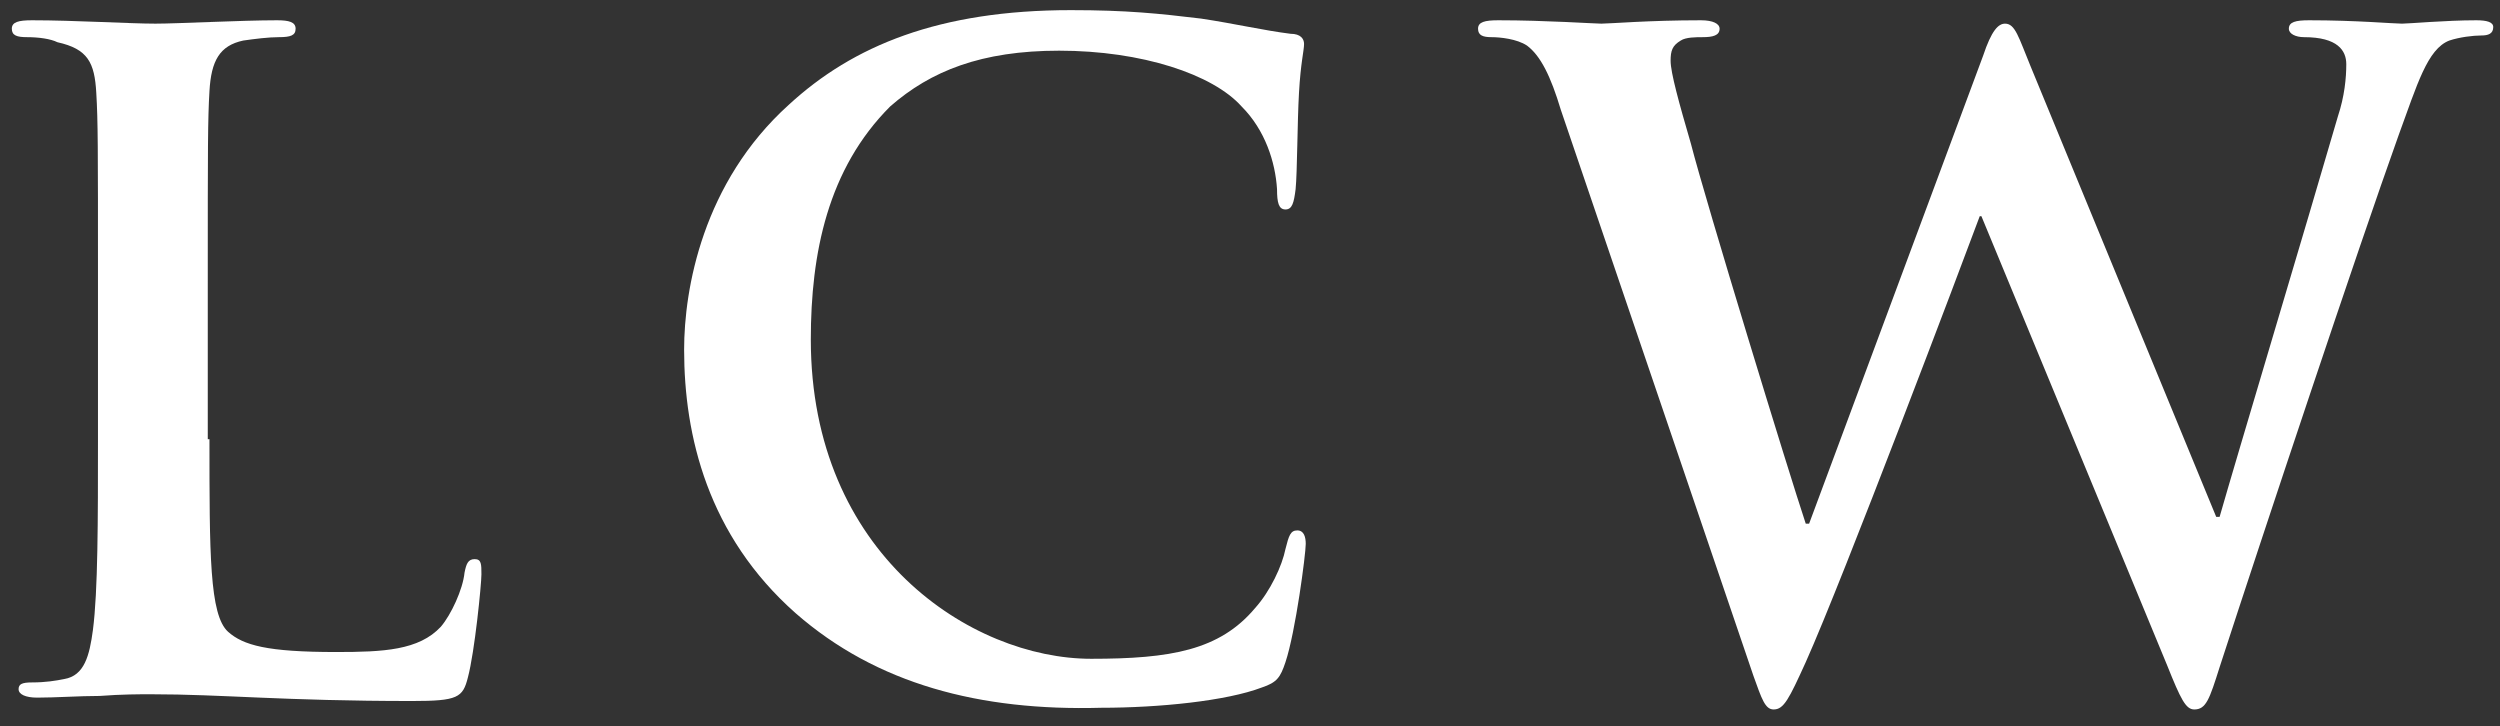
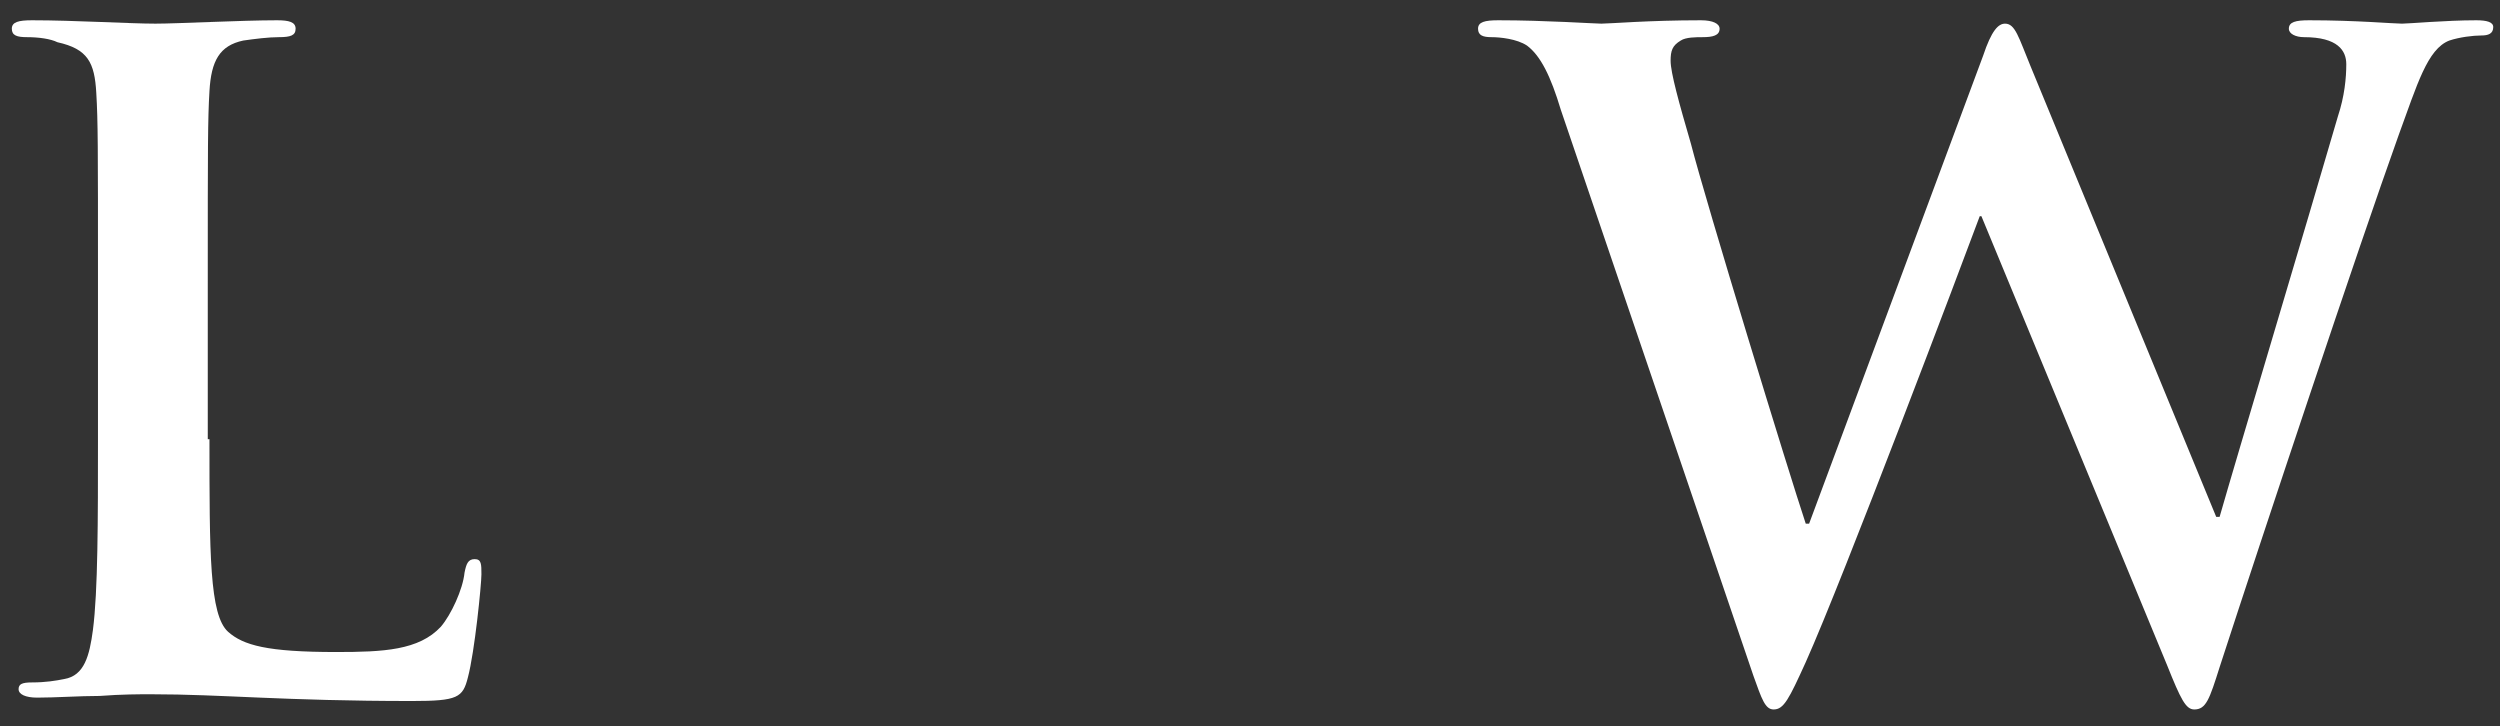
<svg xmlns="http://www.w3.org/2000/svg" version="1.1" id="Слой_1" fill="#fff" x="0px" y="0px" viewBox="0 0 148 43" style="enable-background:new 0 0 148 43;" xml:space="preserve">
  <rect x="0" y="0" width="148" height="43" fill="#333333" stroke="none" />
  <g>
    <path d="M12.4,26c0,6.8,0,10.4,1.1,11.4c0.9,0.8,2.3,1.2,6.4,1.2c2.8,0,4.9-0.1,6.2-1.5c0.6-0.7,1.3-2.2,1.4-3.2   c0.1-0.5,0.2-0.8,0.6-0.8c0.4,0,0.4,0.3,0.4,0.9c0,0.6-0.4,4.6-0.8,6.1c-0.3,1.2-0.6,1.4-3.3,1.4c-3.8,0-6.6-0.1-9-0.2   c-2.4-0.1-4.3-0.2-6.5-0.2c-0.6,0-1.7,0-3,0.1c-1.2,0-2.6,0.1-3.7,0.1c-0.7,0-1.1-0.2-1.1-0.5c0-0.3,0.2-0.4,0.8-0.4   c0.8,0,1.4-0.1,1.9-0.2C5,40,5.3,38.8,5.5,37.3C5.8,35,5.8,30.8,5.8,26v-9.3c0-8.1,0-9.5-0.1-11.2c-0.1-1.8-0.5-2.6-2.3-3   C3,2.3,2.3,2.2,1.6,2.2c-0.6,0-0.9-0.1-0.9-0.5c0-0.4,0.4-0.5,1.2-0.5c2.5,0,5.8,0.2,7.3,0.2c1.3,0,5.1-0.2,7.2-0.2   c0.7,0,1.1,0.1,1.1,0.5c0,0.4-0.3,0.5-1,0.5c-0.6,0-1.4,0.1-2.1,0.2c-1.4,0.3-1.9,1.2-2,3c-0.1,1.7-0.1,3.2-0.1,11.2V26z" />
-     <path d="M47.1,36.3c-5.2-4.6-6.6-10.5-6.6-15.6c0-3.6,1.1-9.9,6.2-14.5c3.8-3.5,8.9-5.6,16.7-5.6c3.3,0,5.2,0.2,7.7,0.5   c2,0.3,3.7,0.7,5.3,0.9C77,2,77.2,2.3,77.2,2.6c0,0.4-0.2,1.1-0.3,2.9c-0.1,1.7-0.1,4.7-0.2,5.7c-0.1,0.8-0.2,1.2-0.6,1.2   c-0.4,0-0.5-0.4-0.5-1.2c-0.1-1.6-0.7-3.5-2.1-4.9c-1.7-1.9-5.9-3.3-10.8-3.3c-4.6,0-7.6,1.2-10,3.3C49,10,48,15,48,20.1   C48,32.8,57.5,39,64.6,39c4.7,0,7.6-0.5,9.7-3c0.9-1,1.6-2.5,1.8-3.5c0.2-0.8,0.3-1.1,0.7-1.1c0.4,0,0.5,0.4,0.5,0.8   c0,0.6-0.6,5.2-1.2,7c-0.3,0.9-0.5,1.2-1.4,1.5c-2.1,0.8-6.1,1.2-9.5,1.2C58,42.1,51.9,40.5,47.1,36.3z" />
    <path d="M92.4,6.5c-0.6-2-1.2-3.2-2-3.8c-0.6-0.4-1.6-0.5-2.1-0.5c-0.5,0-0.8-0.1-0.8-0.5c0-0.4,0.4-0.5,1.2-0.5   c2.8,0,5.7,0.2,6.1,0.2c0.5,0,2.8-0.2,5.9-0.2c0.7,0,1.1,0.2,1.1,0.5c0,0.4-0.4,0.5-1,0.5c-0.4,0-1,0-1.3,0.2   C99,2.7,98.9,3,98.9,3.6c0,0.7,0.5,2.5,1.2,4.9C101,12,105.9,28,106.9,31h0.2l10.3-27.7c0.5-1.5,0.9-1.9,1.3-1.9   c0.6,0,0.8,0.8,1.5,2.5l11,26.7h0.2c1-3.5,5.2-17.5,7-23.7c0.4-1.2,0.5-2.3,0.5-3.1c0-0.8-0.5-1.6-2.5-1.6c-0.5,0-0.9-0.2-0.9-0.5   c0-0.4,0.4-0.5,1.2-0.5c2.8,0,5,0.2,5.5,0.2c0.4,0,2.6-0.2,4.4-0.2c0.6,0,1,0.1,1,0.4c0,0.4-0.3,0.5-0.7,0.5   c-0.5,0-1.3,0.1-1.9,0.3c-1.3,0.5-1.9,2.6-3,5.6c-2.4,6.7-8,23.5-10.6,31.5c-0.6,1.9-0.8,2.5-1.5,2.5c-0.5,0-0.8-0.6-1.6-2.6   l-11-26.6h-0.1c-1,2.7-8.1,21.5-10.3,26.4c-1,2.2-1.3,2.8-1.9,2.8c-0.5,0-0.7-0.6-1.2-2L92.4,6.5z" />
  </g>
</svg>